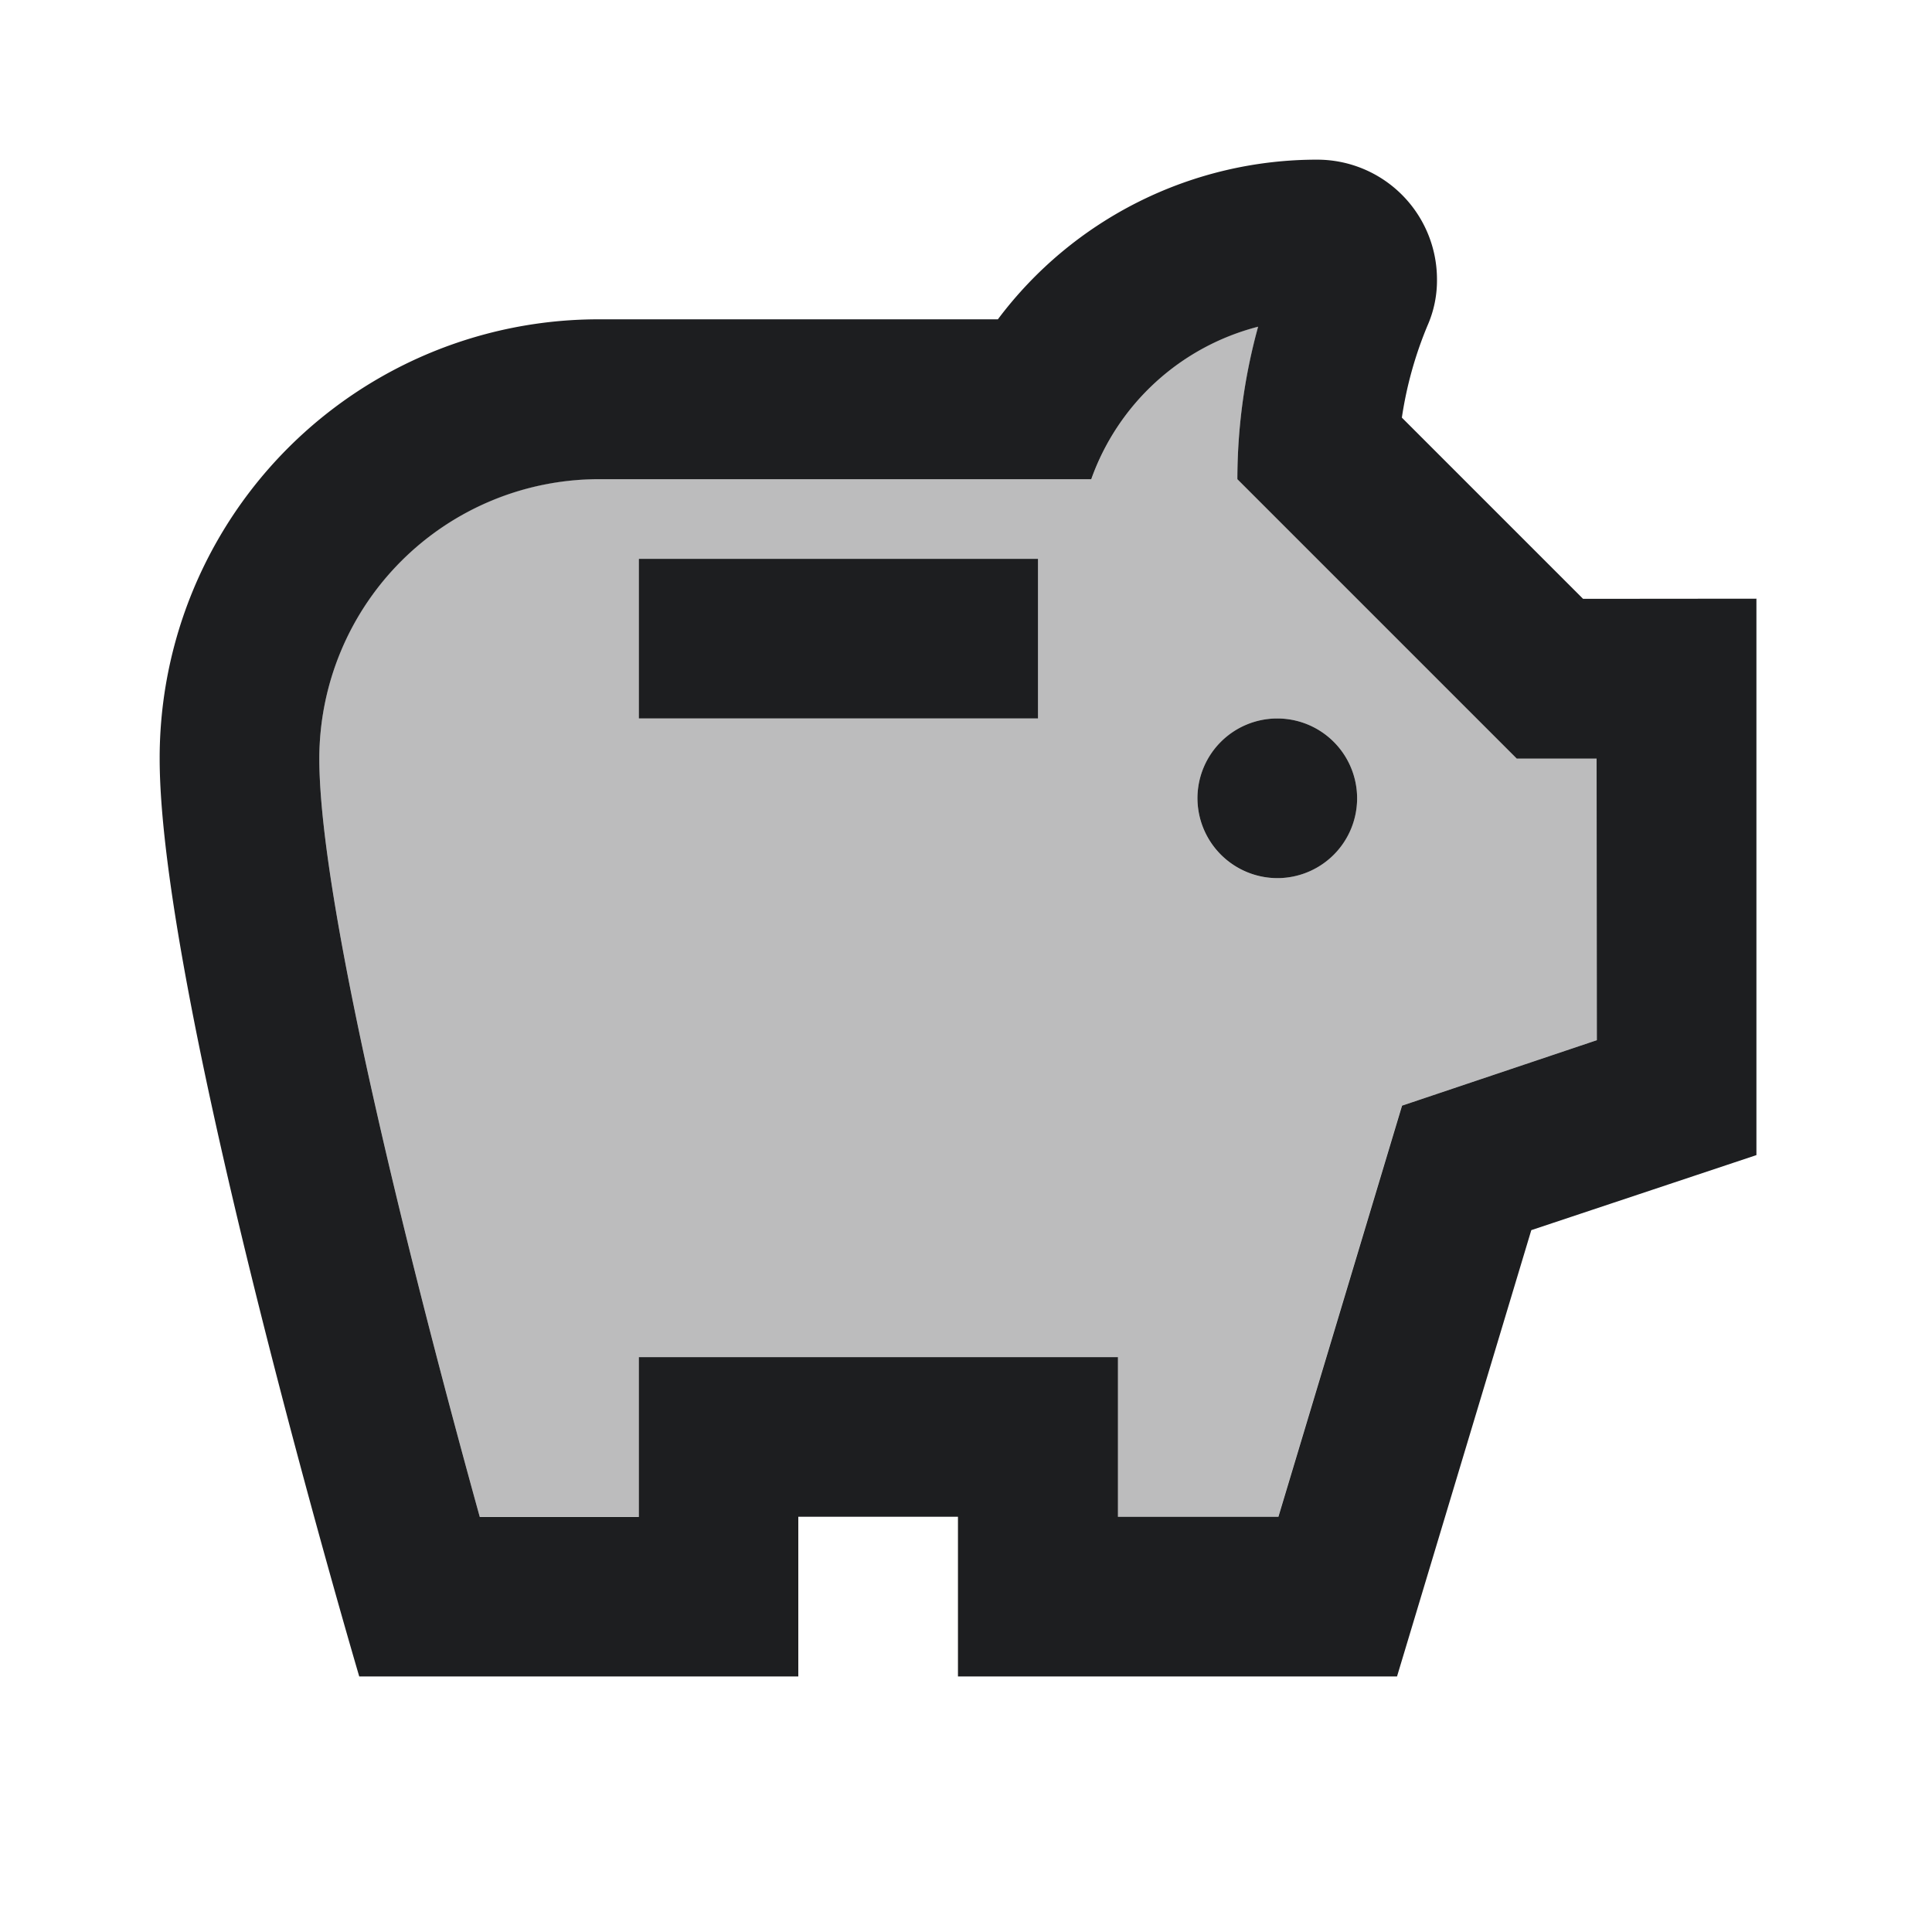
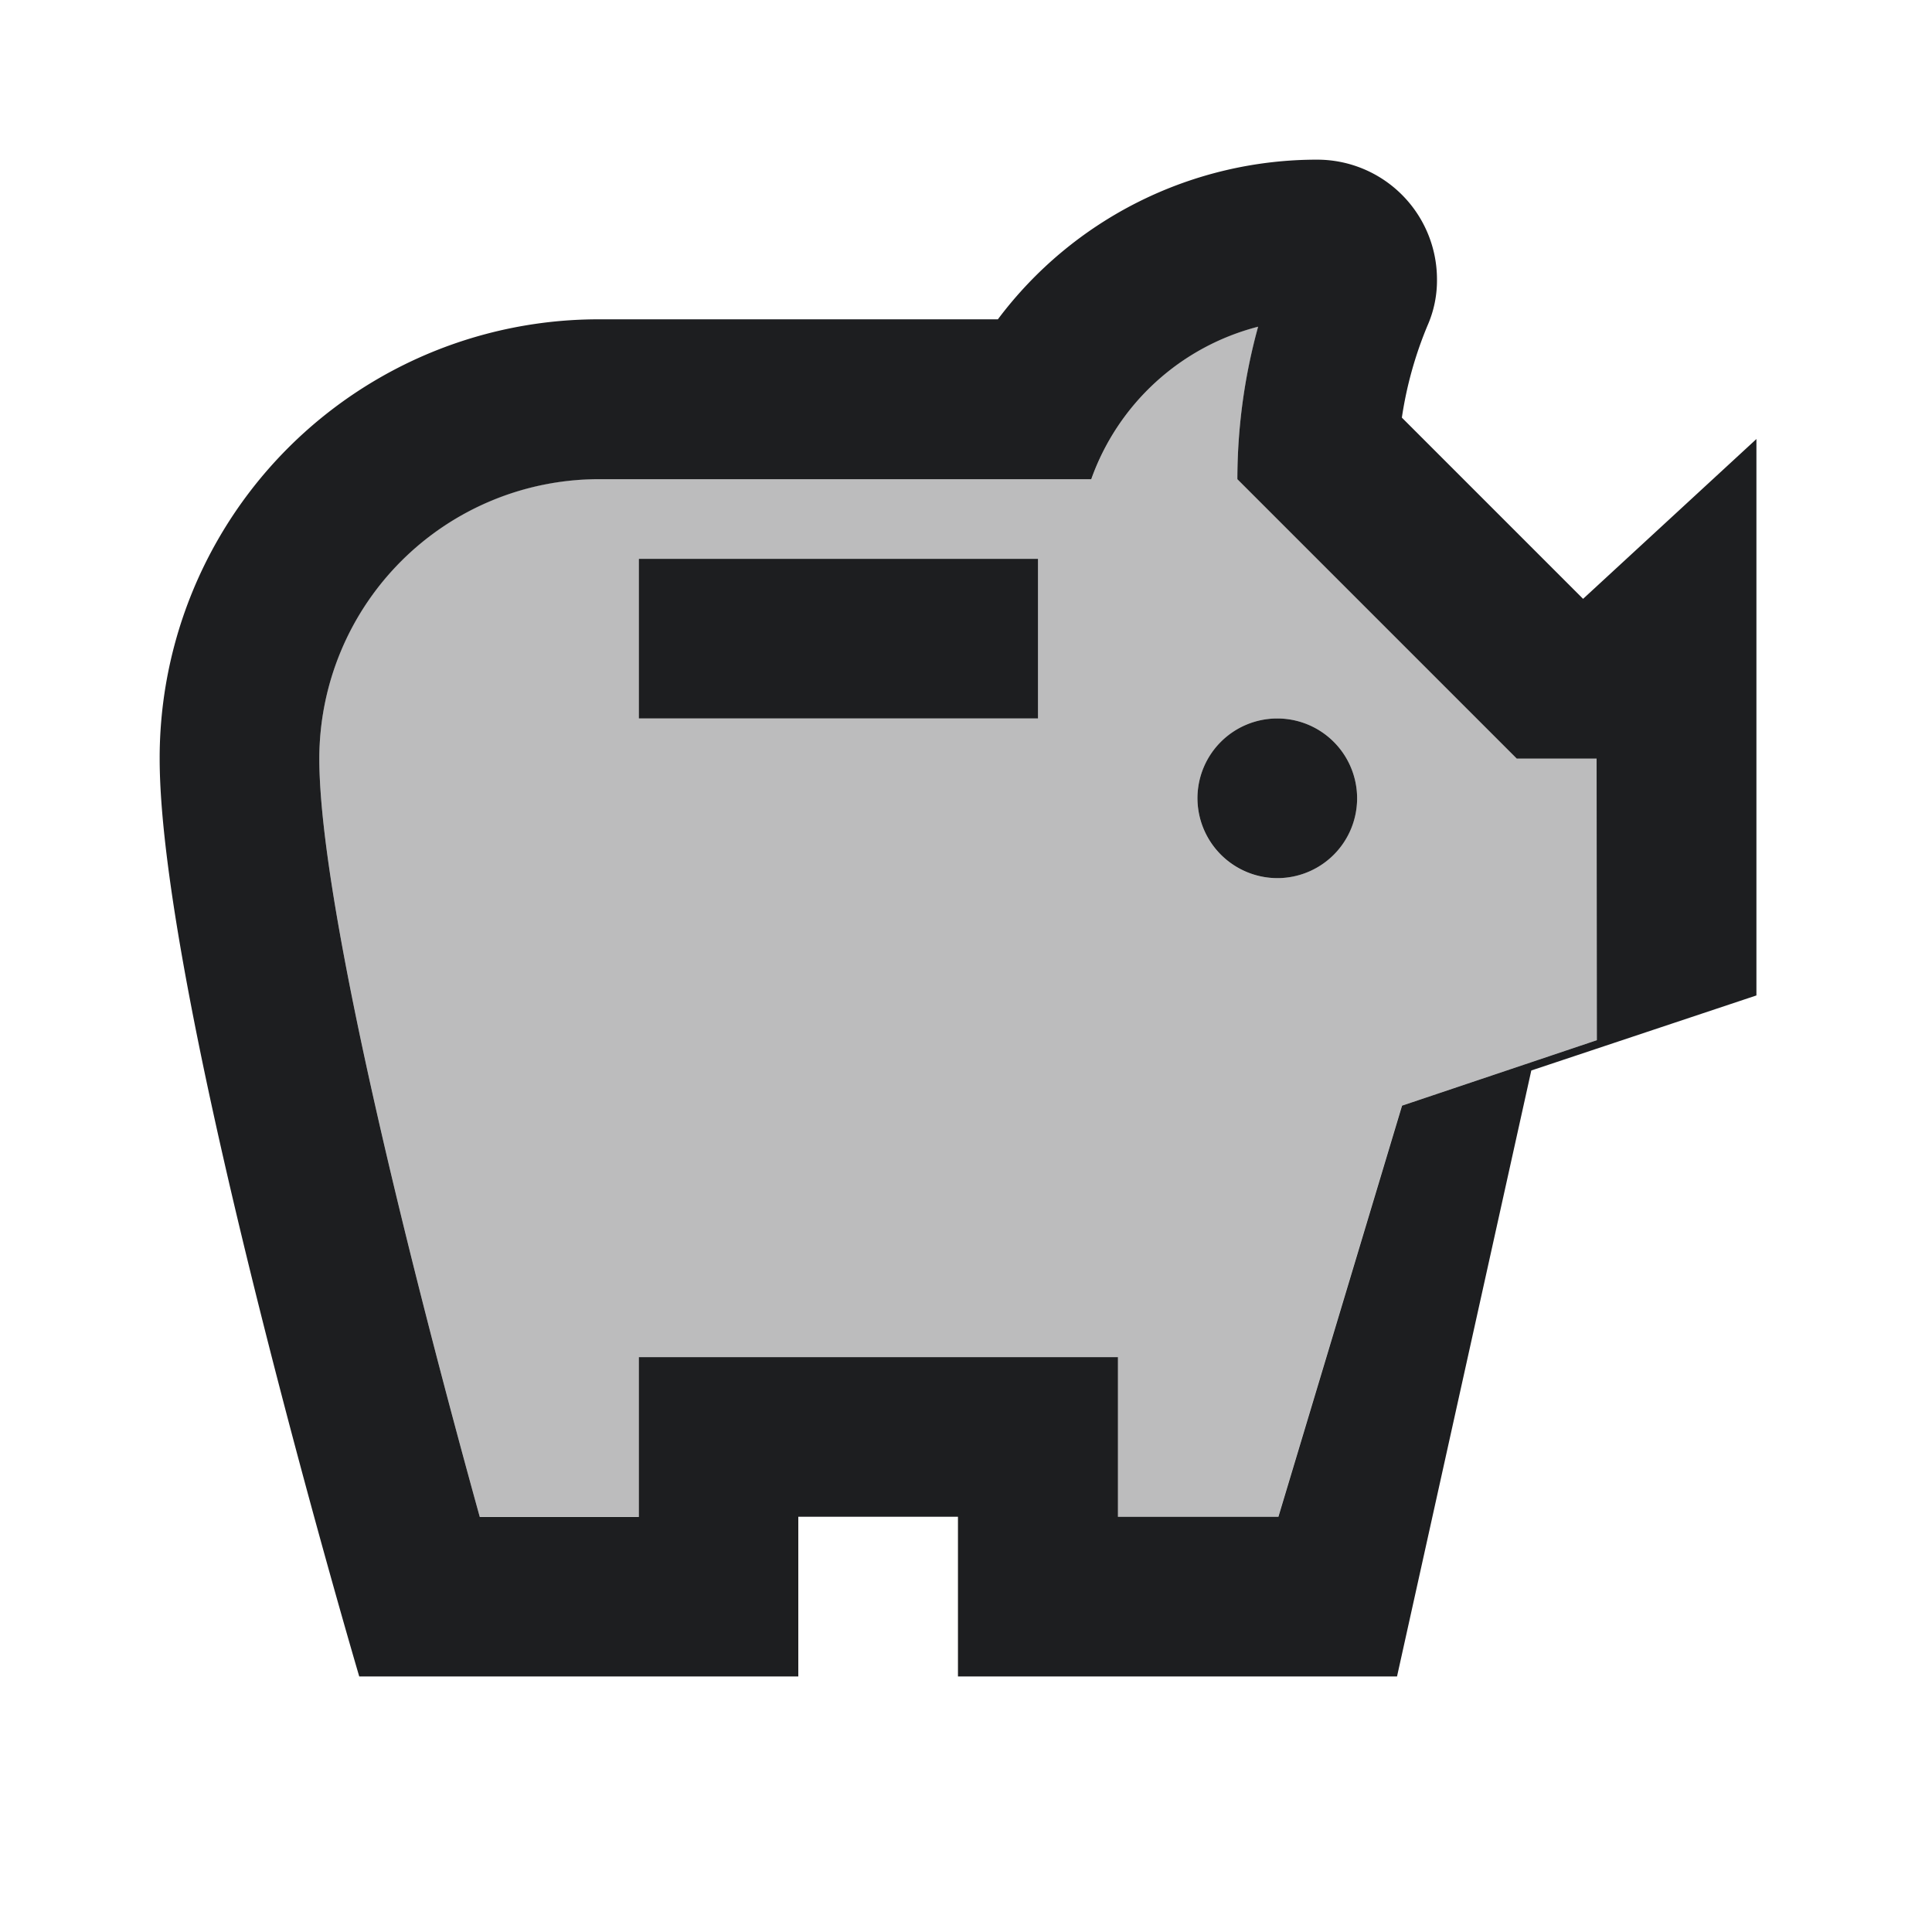
<svg xmlns="http://www.w3.org/2000/svg" id="piggy" width="50" height="50" viewBox="0 0 50 50">
-   <rect id="Rectangle_35" data-name="Rectangle 35" width="50" height="50" fill="none" />
  <g id="Group_36" data-name="Group 36" transform="translate(8.264 8.45)" opacity="0.3">
    <path id="Path_19" data-name="Path 19" d="M34.99,15.267,27.759,8.036A14.9,14.9,0,0,1,28.3,4.09a6.231,6.231,0,0,0-4.318,3.946H11.231A7.239,7.239,0,0,0,4,15.267c0,3.884,2.521,13.739,4.153,19.627h4.111V30.762h12.4v4.132h4.153l3.2-10.64,5.041-1.694V15.267Zm-12.4-1.033H12.264V10.1h10.33Zm6.2,4.132A2.066,2.066,0,1,1,30.858,16.3,2.072,2.072,0,0,1,28.792,18.366Z" transform="translate(-4 -4.09)" fill="#1d1e20" />
  </g>
  <g id="Group_37" data-name="Group 37" transform="translate(4.132 4.132)">
-     <path id="Path_20" data-name="Path 20" d="M28.858,18.528a2.066,2.066,0,1,1,2.066,2.066A2.072,2.072,0,0,1,28.858,18.528ZM14.4,16.462h10.33V12.33H14.4Zm28.924-3.1v14.4l-5.826,1.942L34.023,41.254H22.66V37.122H18.528v4.132H7.165S2,23.776,2,17.5A11.357,11.357,0,0,1,13.363,6.132h10.33A10.32,10.32,0,0,1,31.957,2a3.1,3.1,0,0,1,3.1,3.1,2.894,2.894,0,0,1-.248,1.2,9.987,9.987,0,0,0-.661,2.376l4.69,4.69ZM39.188,17.5H37.122l-7.231-7.231a14.9,14.9,0,0,1,.537-3.946,6.231,6.231,0,0,0-4.318,3.946H13.363A7.239,7.239,0,0,0,6.132,17.5c0,3.884,2.521,13.739,4.153,19.627H14.4V32.99h12.4v4.132h4.153l3.2-10.64,5.041-1.694Z" transform="translate(-2 -2)" fill="#1d1e20" />
+     <path id="Path_20" data-name="Path 20" d="M28.858,18.528a2.066,2.066,0,1,1,2.066,2.066A2.072,2.072,0,0,1,28.858,18.528ZM14.4,16.462h10.33V12.33H14.4m28.924-3.1v14.4l-5.826,1.942L34.023,41.254H22.66V37.122H18.528v4.132H7.165S2,23.776,2,17.5A11.357,11.357,0,0,1,13.363,6.132h10.33A10.32,10.32,0,0,1,31.957,2a3.1,3.1,0,0,1,3.1,3.1,2.894,2.894,0,0,1-.248,1.2,9.987,9.987,0,0,0-.661,2.376l4.69,4.69ZM39.188,17.5H37.122l-7.231-7.231a14.9,14.9,0,0,1,.537-3.946,6.231,6.231,0,0,0-4.318,3.946H13.363A7.239,7.239,0,0,0,6.132,17.5c0,3.884,2.521,13.739,4.153,19.627H14.4V32.99h12.4v4.132h4.153l3.2-10.64,5.041-1.694Z" transform="translate(-2 -2)" fill="#1d1e20" />
  </g>
</svg>